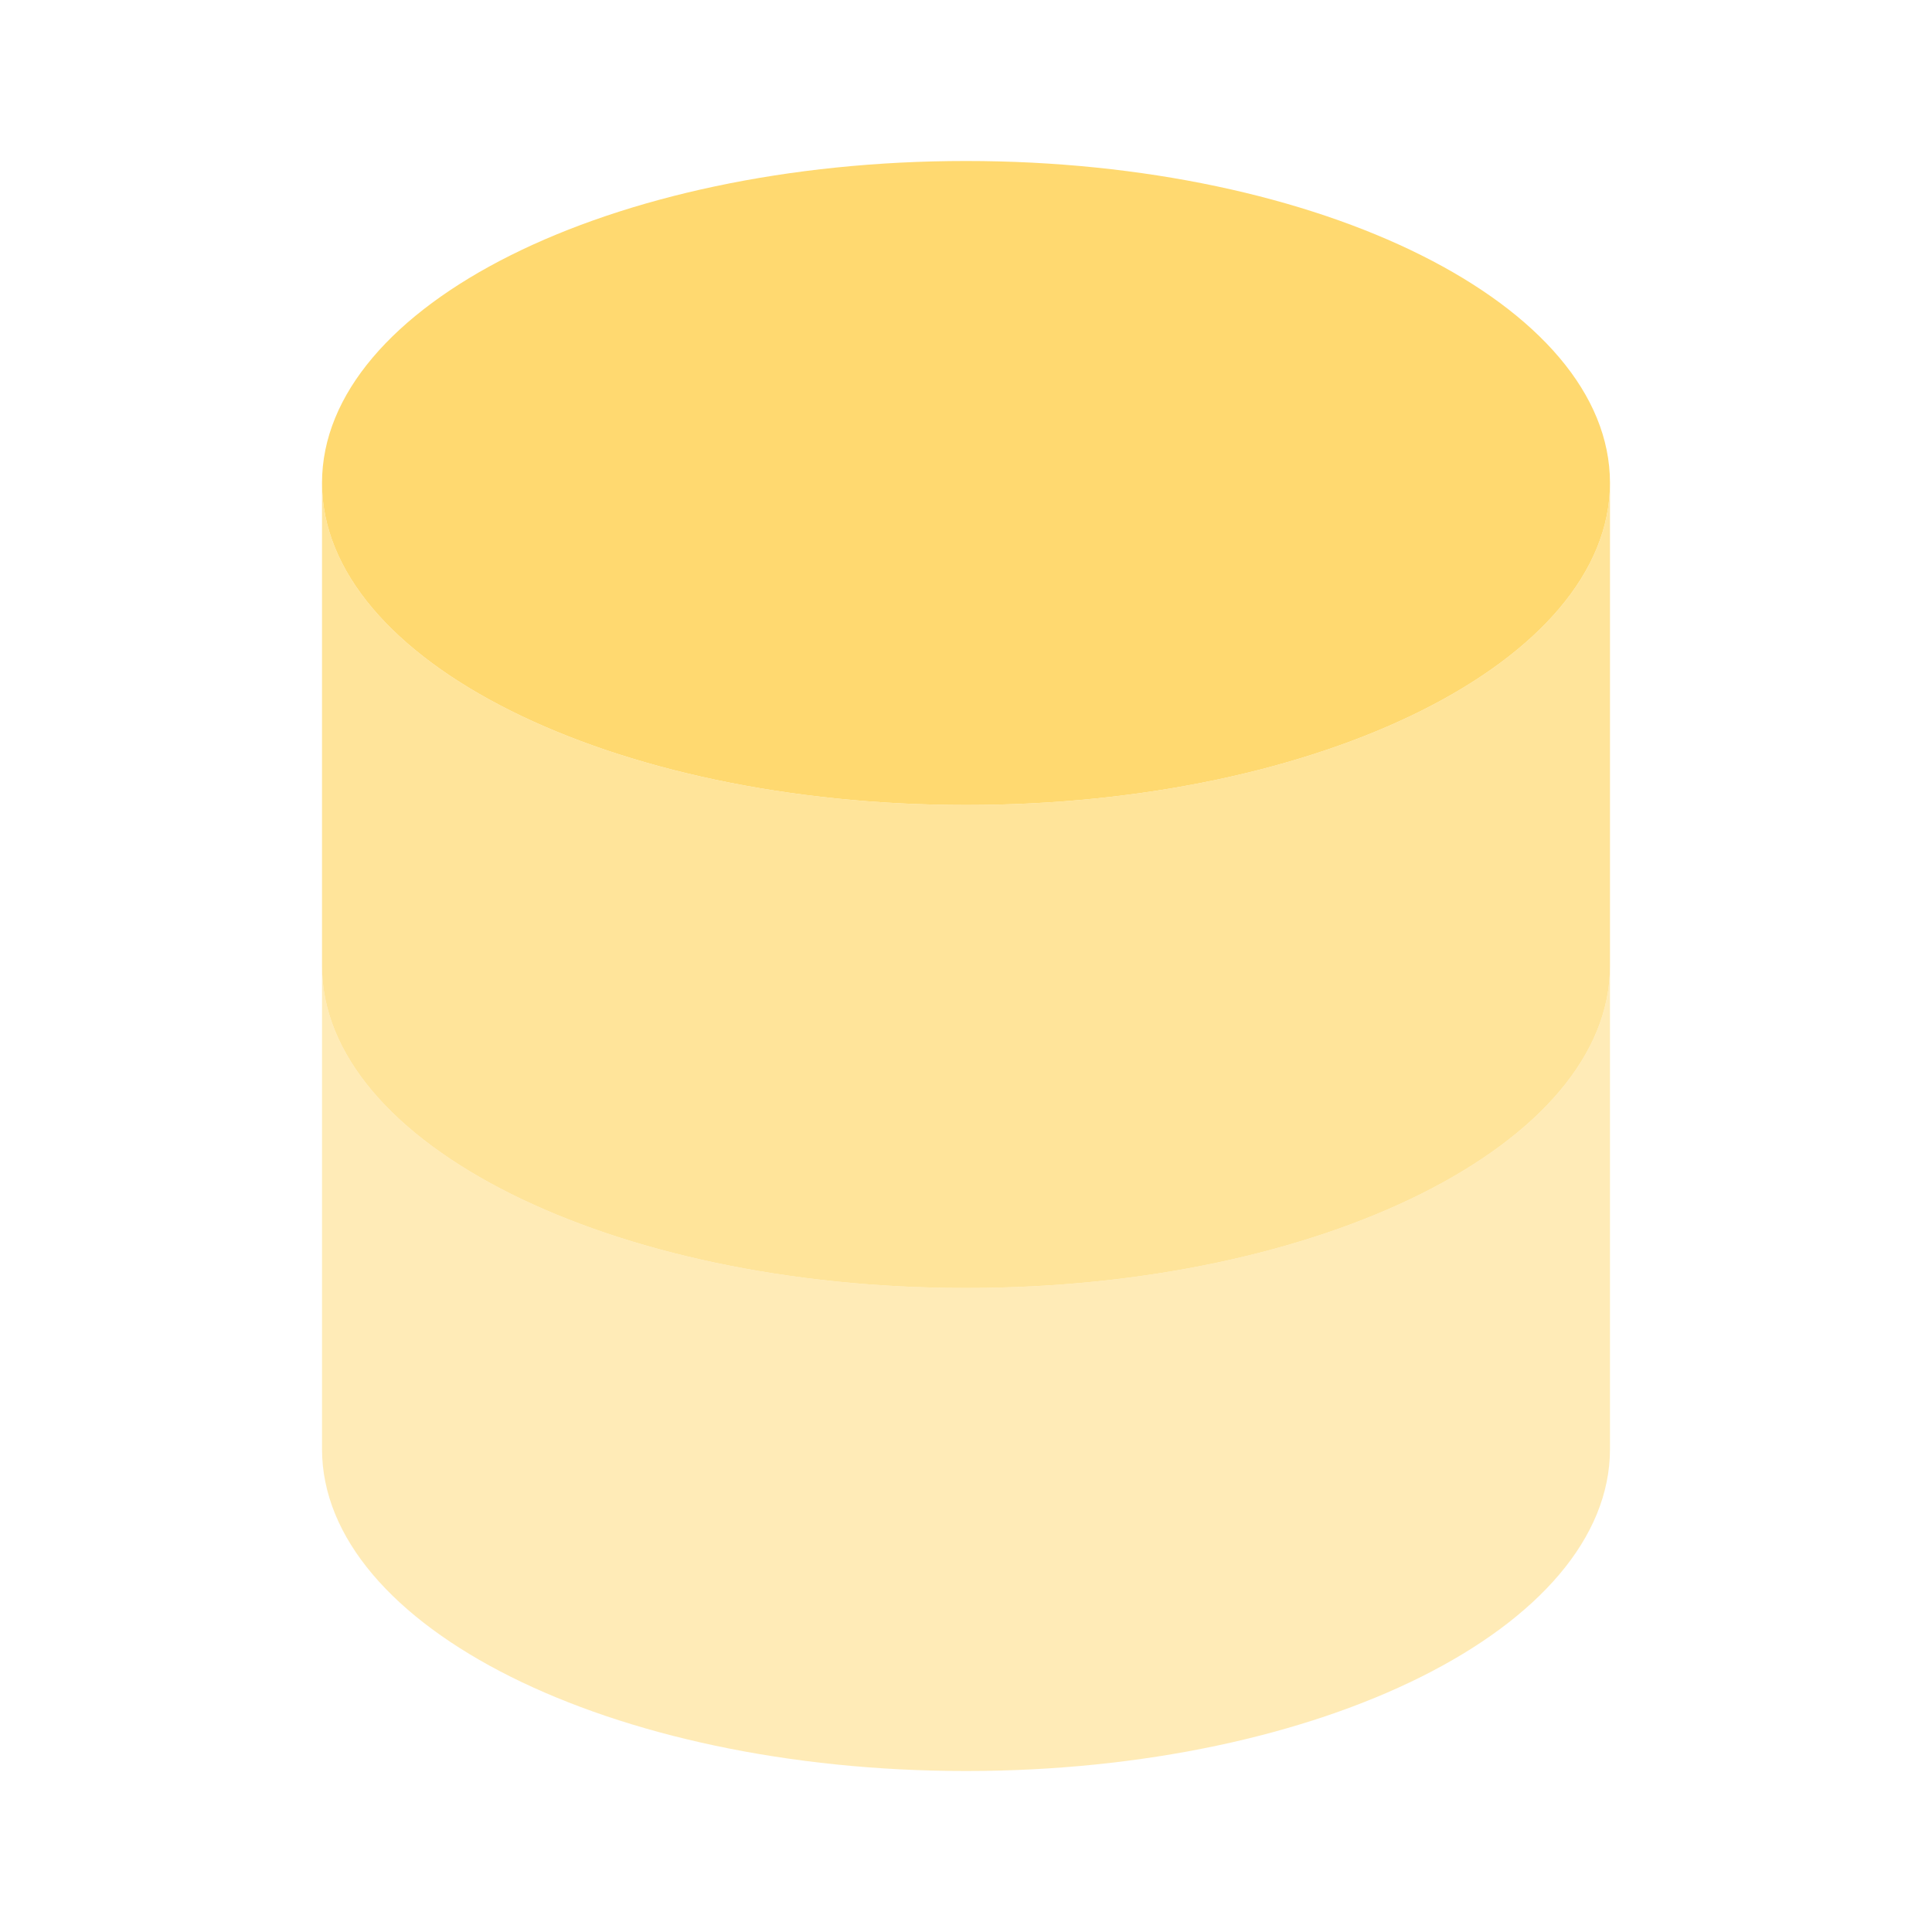
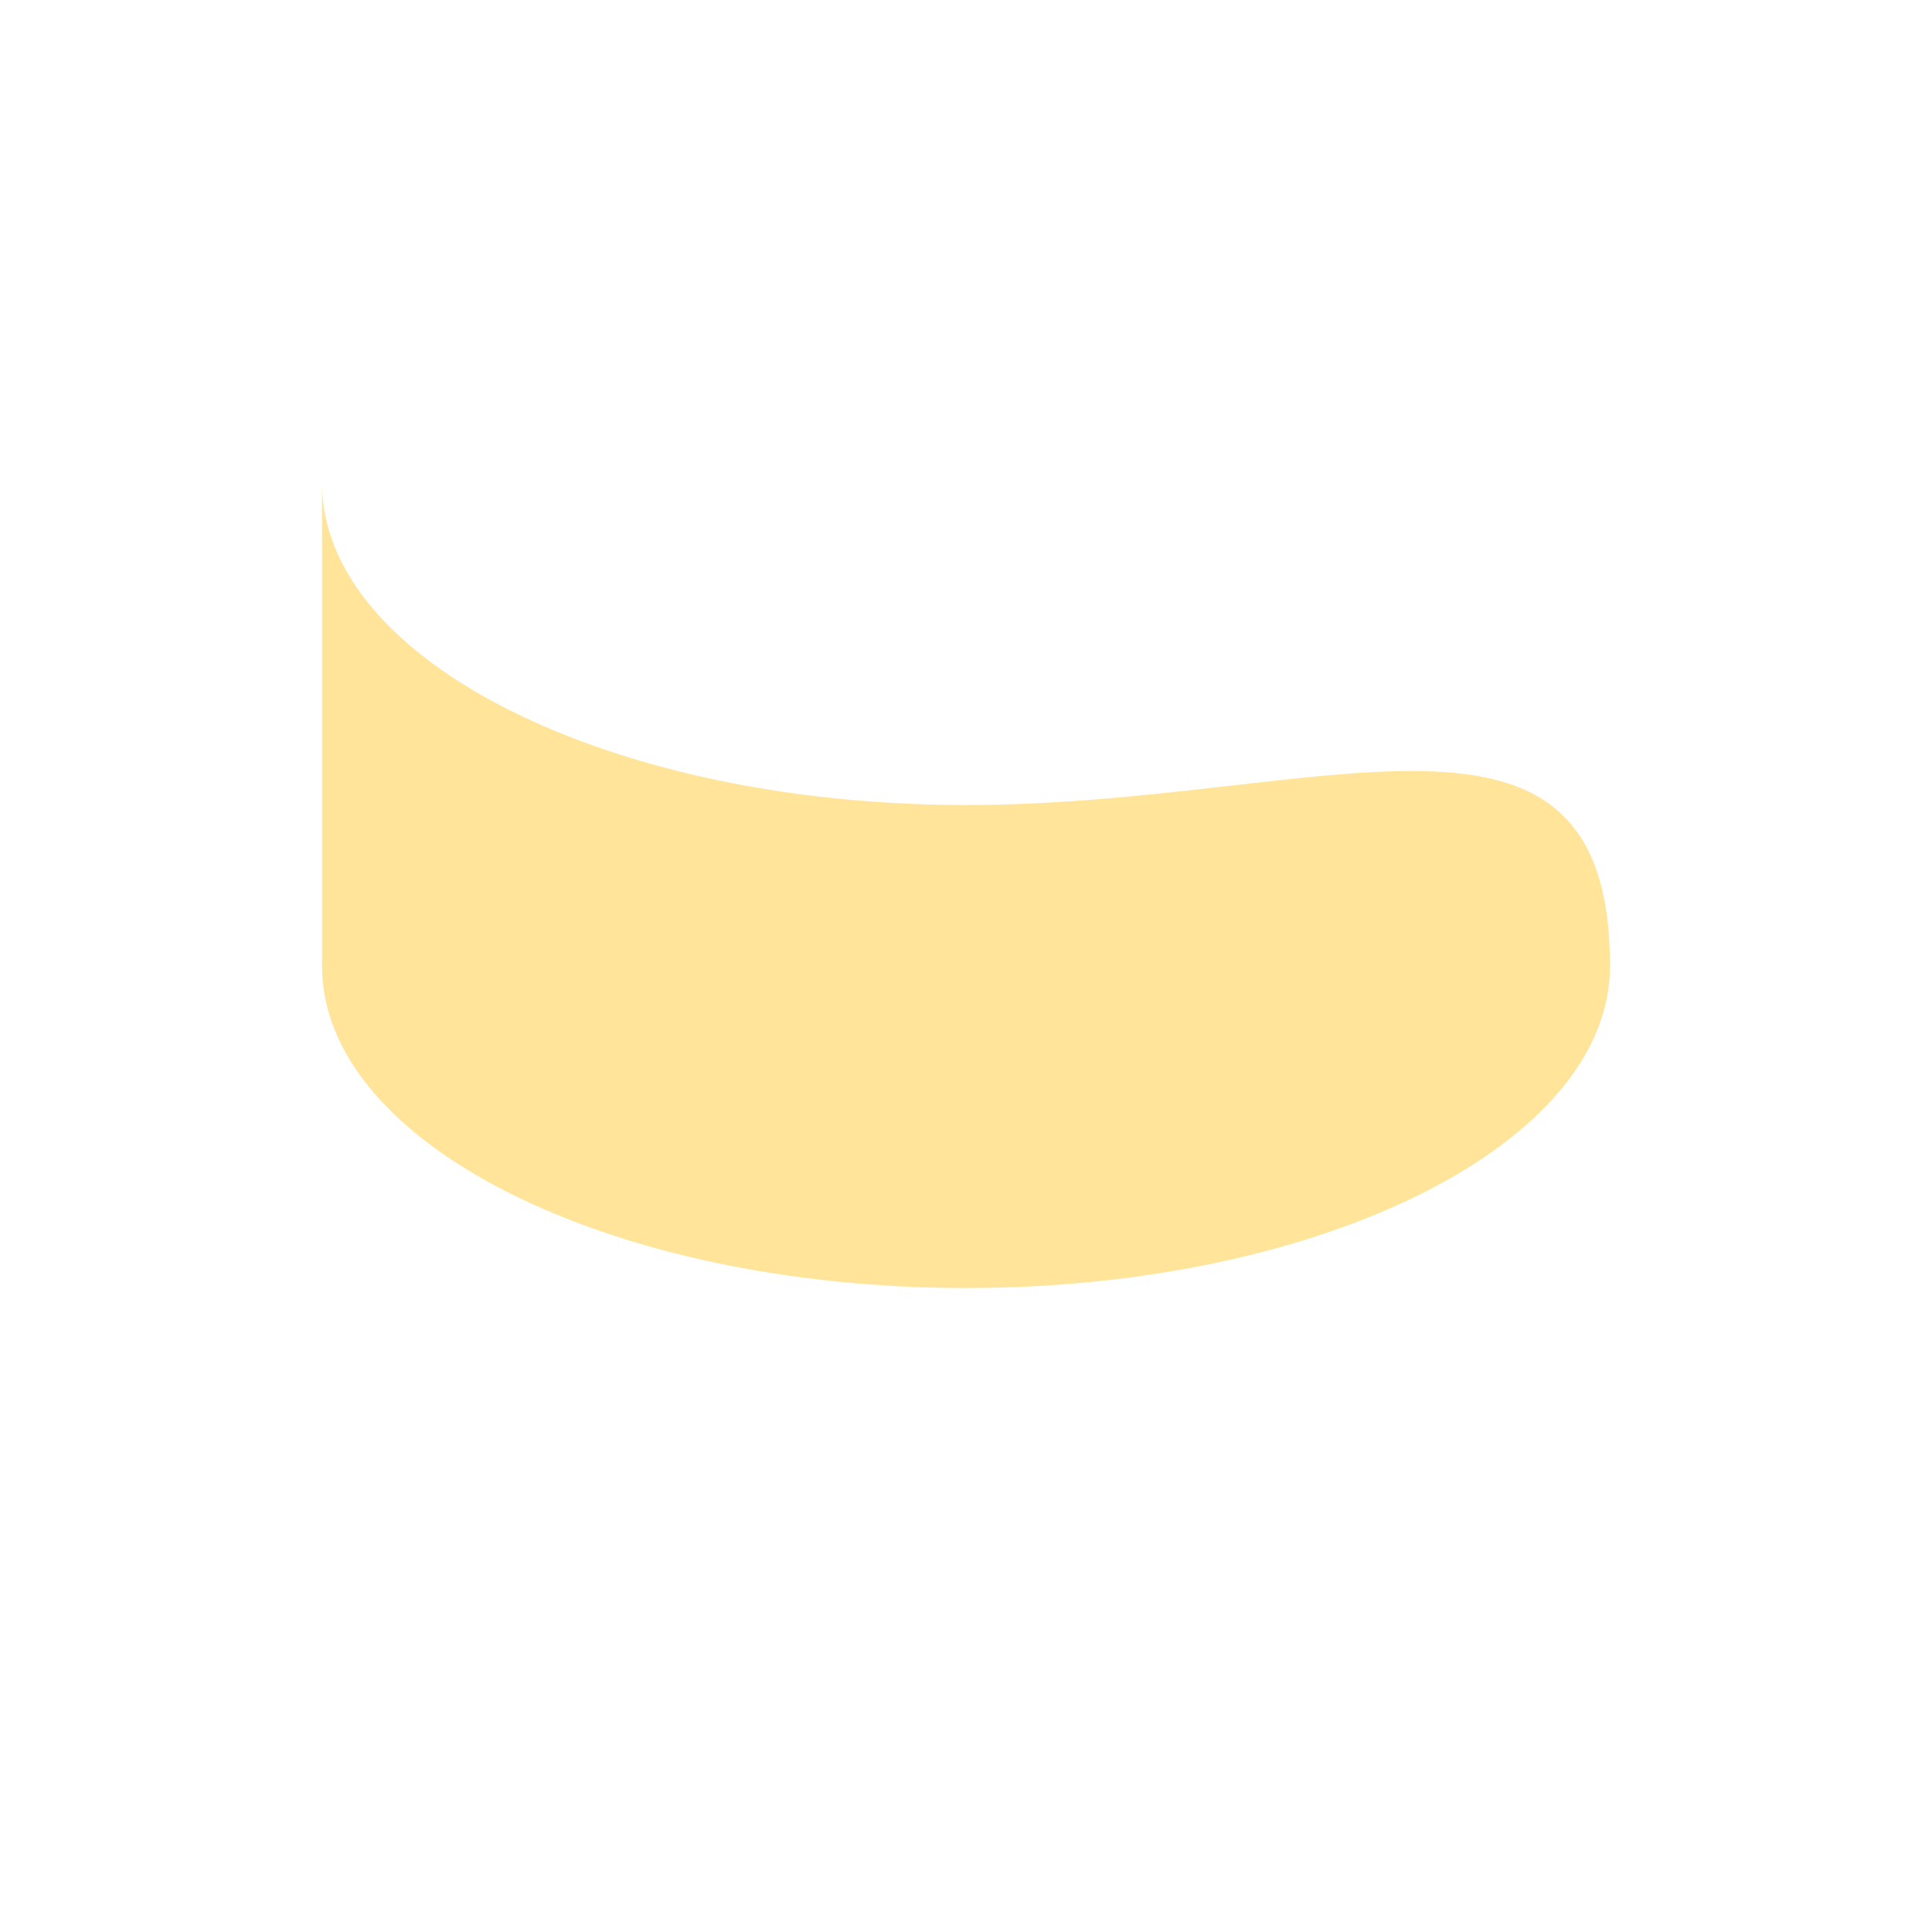
<svg xmlns="http://www.w3.org/2000/svg" width="64" height="64" viewBox="0 0 64 64" fill="none">
-   <path d="M32 26.667C43.781 26.667 53.333 21.893 53.333 16C53.333 10.107 43.781 5.333 32 5.333C20.219 5.333 10.667 10.107 10.667 16C10.667 21.893 20.219 26.667 32 26.667Z" fill="#FFD970" />
-   <path opacity="0.5" d="M10.667 32V48C10.667 53.893 20.219 58.667 32 58.667C43.781 58.667 53.333 53.893 53.333 48V32C53.333 37.893 43.781 42.667 32 42.667C20.219 42.667 10.667 37.893 10.667 32Z" fill="#FFD970" />
-   <path opacity="0.7" d="M10.667 16V32C10.667 37.893 20.219 42.667 32 42.667C43.781 42.667 53.333 37.893 53.333 32V16C53.333 21.893 43.781 26.667 32 26.667C20.219 26.667 10.667 21.893 10.667 16Z" fill="#FFD970" />
+   <path opacity="0.7" d="M10.667 16V32C10.667 37.893 20.219 42.667 32 42.667C43.781 42.667 53.333 37.893 53.333 32C53.333 21.893 43.781 26.667 32 26.667C20.219 26.667 10.667 21.893 10.667 16Z" fill="#FFD970" />
</svg>